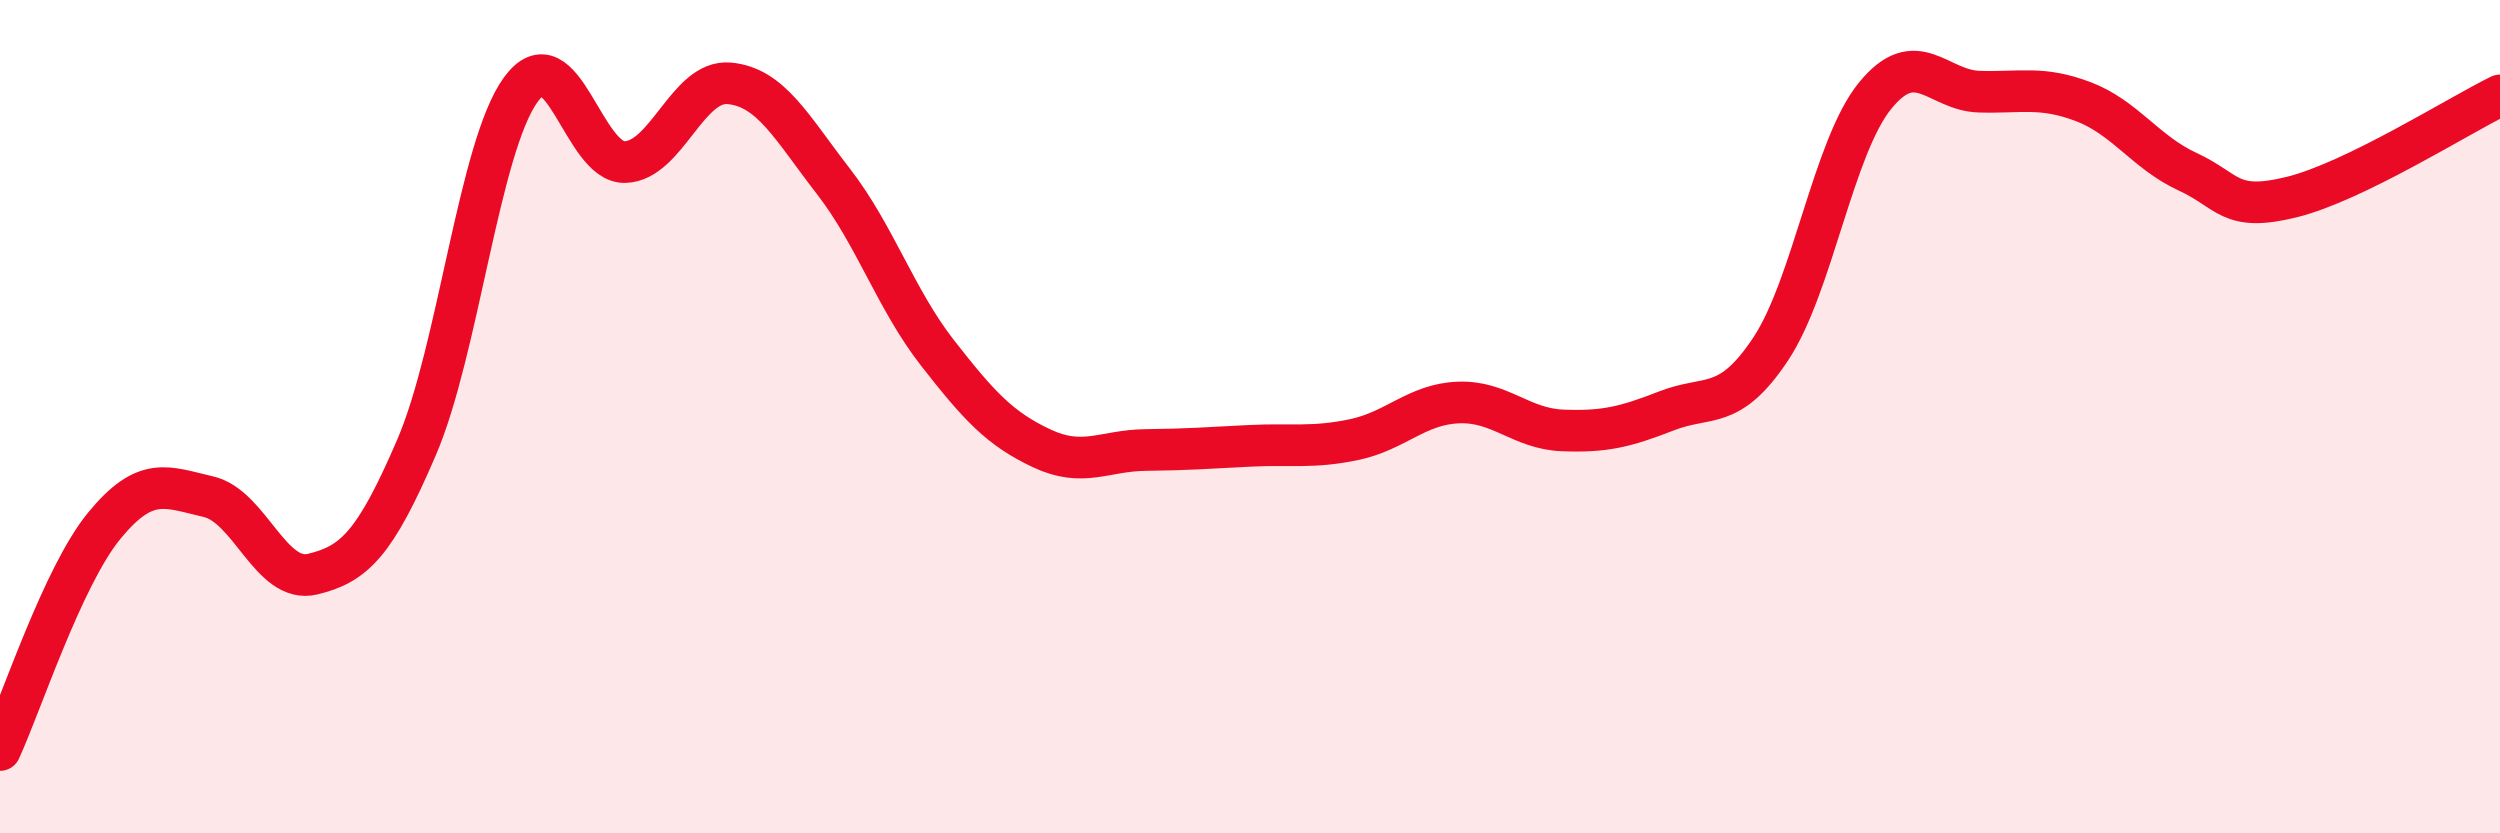
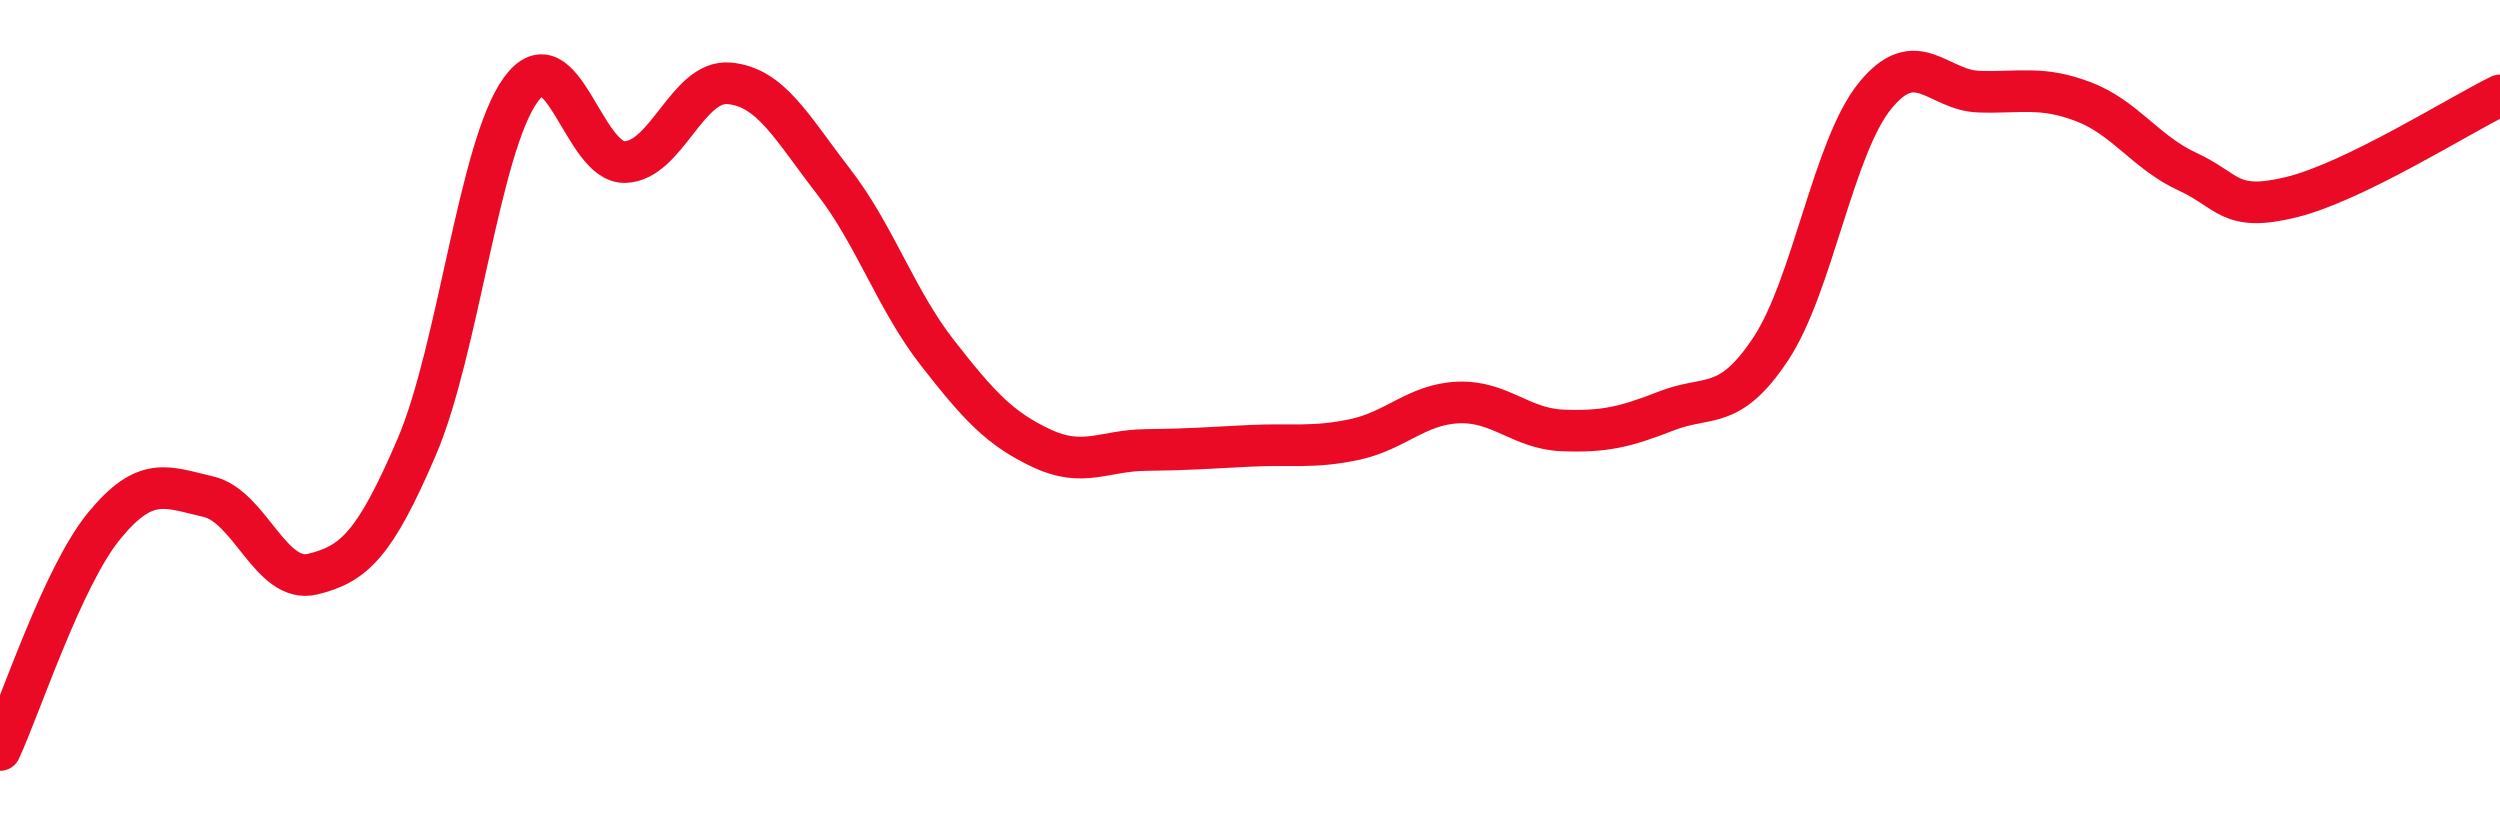
<svg xmlns="http://www.w3.org/2000/svg" width="60" height="20" viewBox="0 0 60 20">
-   <path d="M 0,18 C 0.5,16.92 1.5,13.84 2.5,12.62 C 3.5,11.4 4,11.69 5,11.92 C 6,12.15 6.5,14.02 7.5,13.78 C 8.5,13.54 9,13.06 10,10.73 C 11,8.4 11.5,3.52 12.5,2.15 C 13.5,0.78 14,3.92 15,3.89 C 16,3.86 16.5,1.91 17.5,2 C 18.5,2.09 19,3.06 20,4.35 C 21,5.64 21.5,7.19 22.5,8.47 C 23.5,9.75 24,10.29 25,10.76 C 26,11.23 26.5,10.81 27.5,10.8 C 28.5,10.79 29,10.75 30,10.7 C 31,10.65 31.5,10.76 32.5,10.55 C 33.5,10.34 34,9.7 35,9.66 C 36,9.62 36.5,10.29 37.5,10.33 C 38.5,10.37 39,10.25 40,9.86 C 41,9.47 41.5,9.88 42.5,8.37 C 43.5,6.86 44,3.53 45,2.3 C 46,1.07 46.5,2.17 47.5,2.2 C 48.5,2.23 49,2.06 50,2.44 C 51,2.82 51.5,3.66 52.5,4.12 C 53.5,4.58 53.5,5.1 55,4.73 C 56.5,4.36 59,2.78 60,2.29L60 20L0 20Z" fill="#EB0A25" opacity="0.1" stroke-linecap="round" stroke-linejoin="round" />
  <path d="M 0,18 C 0.5,16.92 1.5,13.84 2.5,12.62 C 3.5,11.4 4,11.69 5,11.92 C 6,12.15 6.5,14.02 7.5,13.78 C 8.5,13.54 9,13.06 10,10.73 C 11,8.4 11.5,3.52 12.5,2.15 C 13.5,0.78 14,3.92 15,3.89 C 16,3.86 16.5,1.91 17.5,2 C 18.5,2.09 19,3.06 20,4.35 C 21,5.64 21.5,7.19 22.5,8.47 C 23.5,9.75 24,10.29 25,10.76 C 26,11.23 26.5,10.81 27.5,10.8 C 28.5,10.79 29,10.75 30,10.7 C 31,10.65 31.5,10.76 32.5,10.55 C 33.5,10.34 34,9.7 35,9.66 C 36,9.62 36.5,10.29 37.5,10.33 C 38.5,10.37 39,10.25 40,9.86 C 41,9.47 41.5,9.88 42.5,8.37 C 43.5,6.86 44,3.53 45,2.3 C 46,1.07 46.5,2.17 47.5,2.2 C 48.5,2.23 49,2.06 50,2.44 C 51,2.82 51.5,3.66 52.5,4.12 C 53.5,4.58 53.5,5.1 55,4.73 C 56.5,4.36 59,2.78 60,2.29" stroke="#EB0A25" stroke-width="1" fill="none" stroke-linecap="round" stroke-linejoin="round" />
</svg>